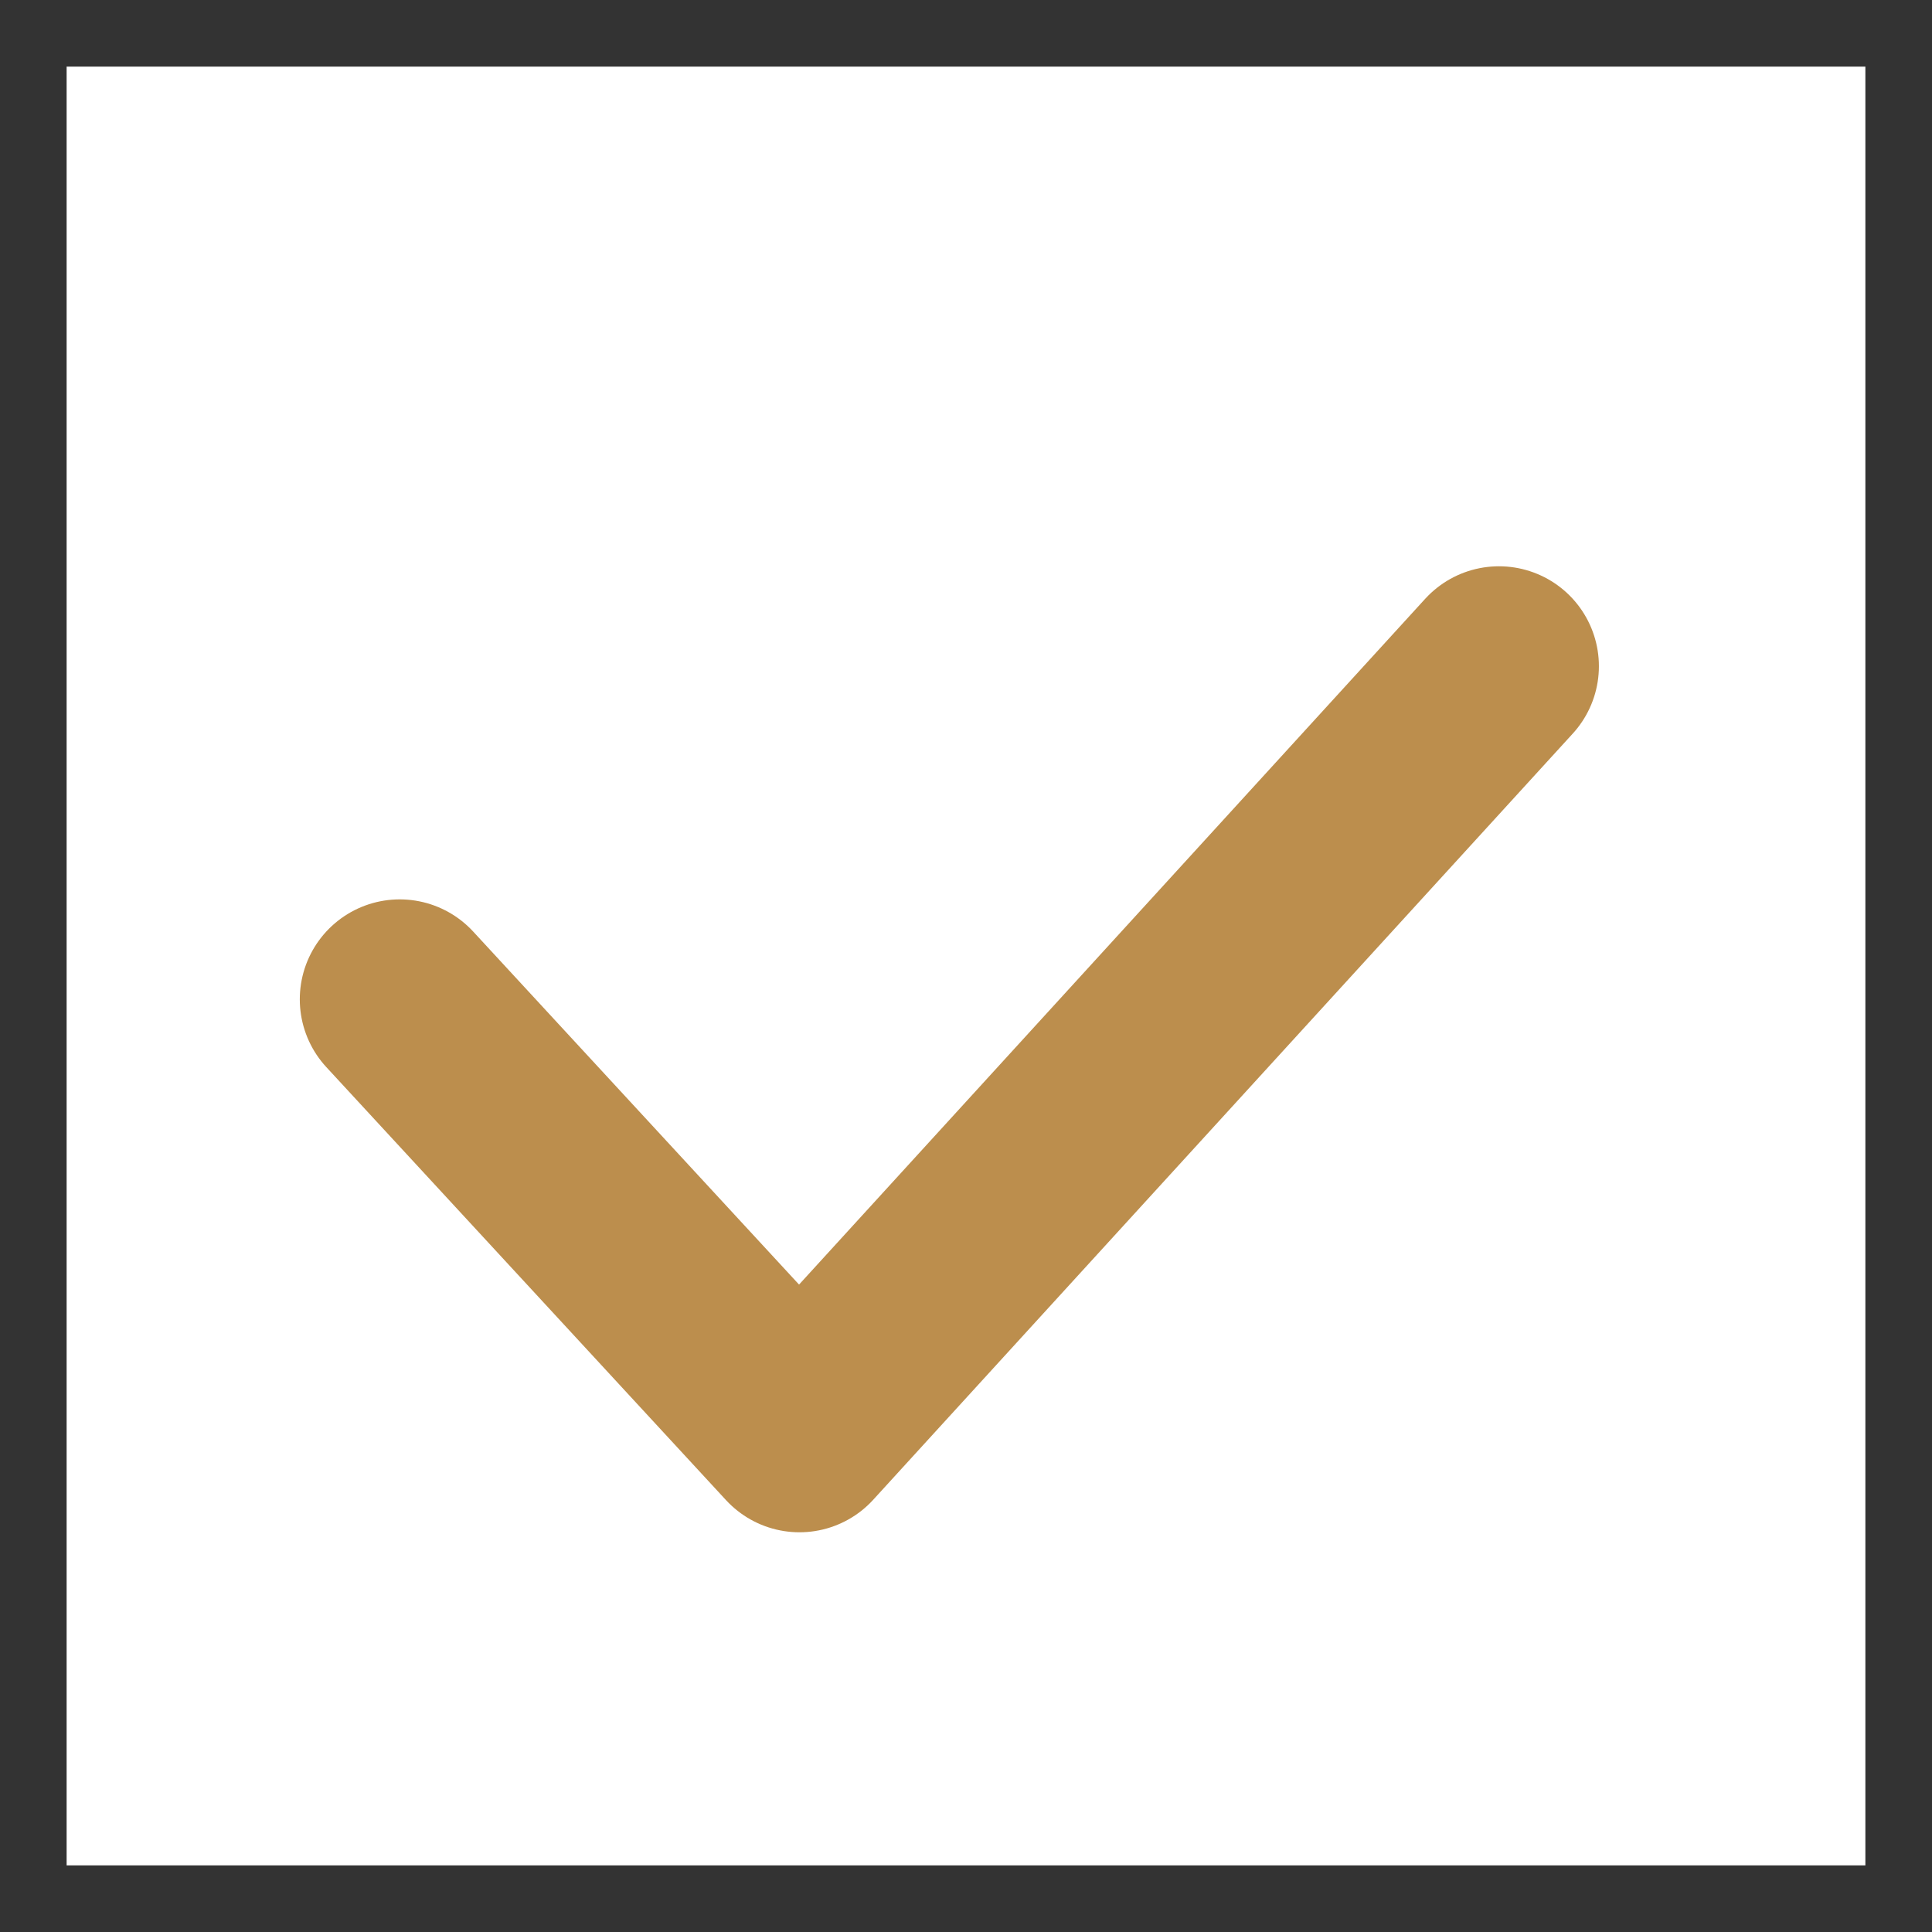
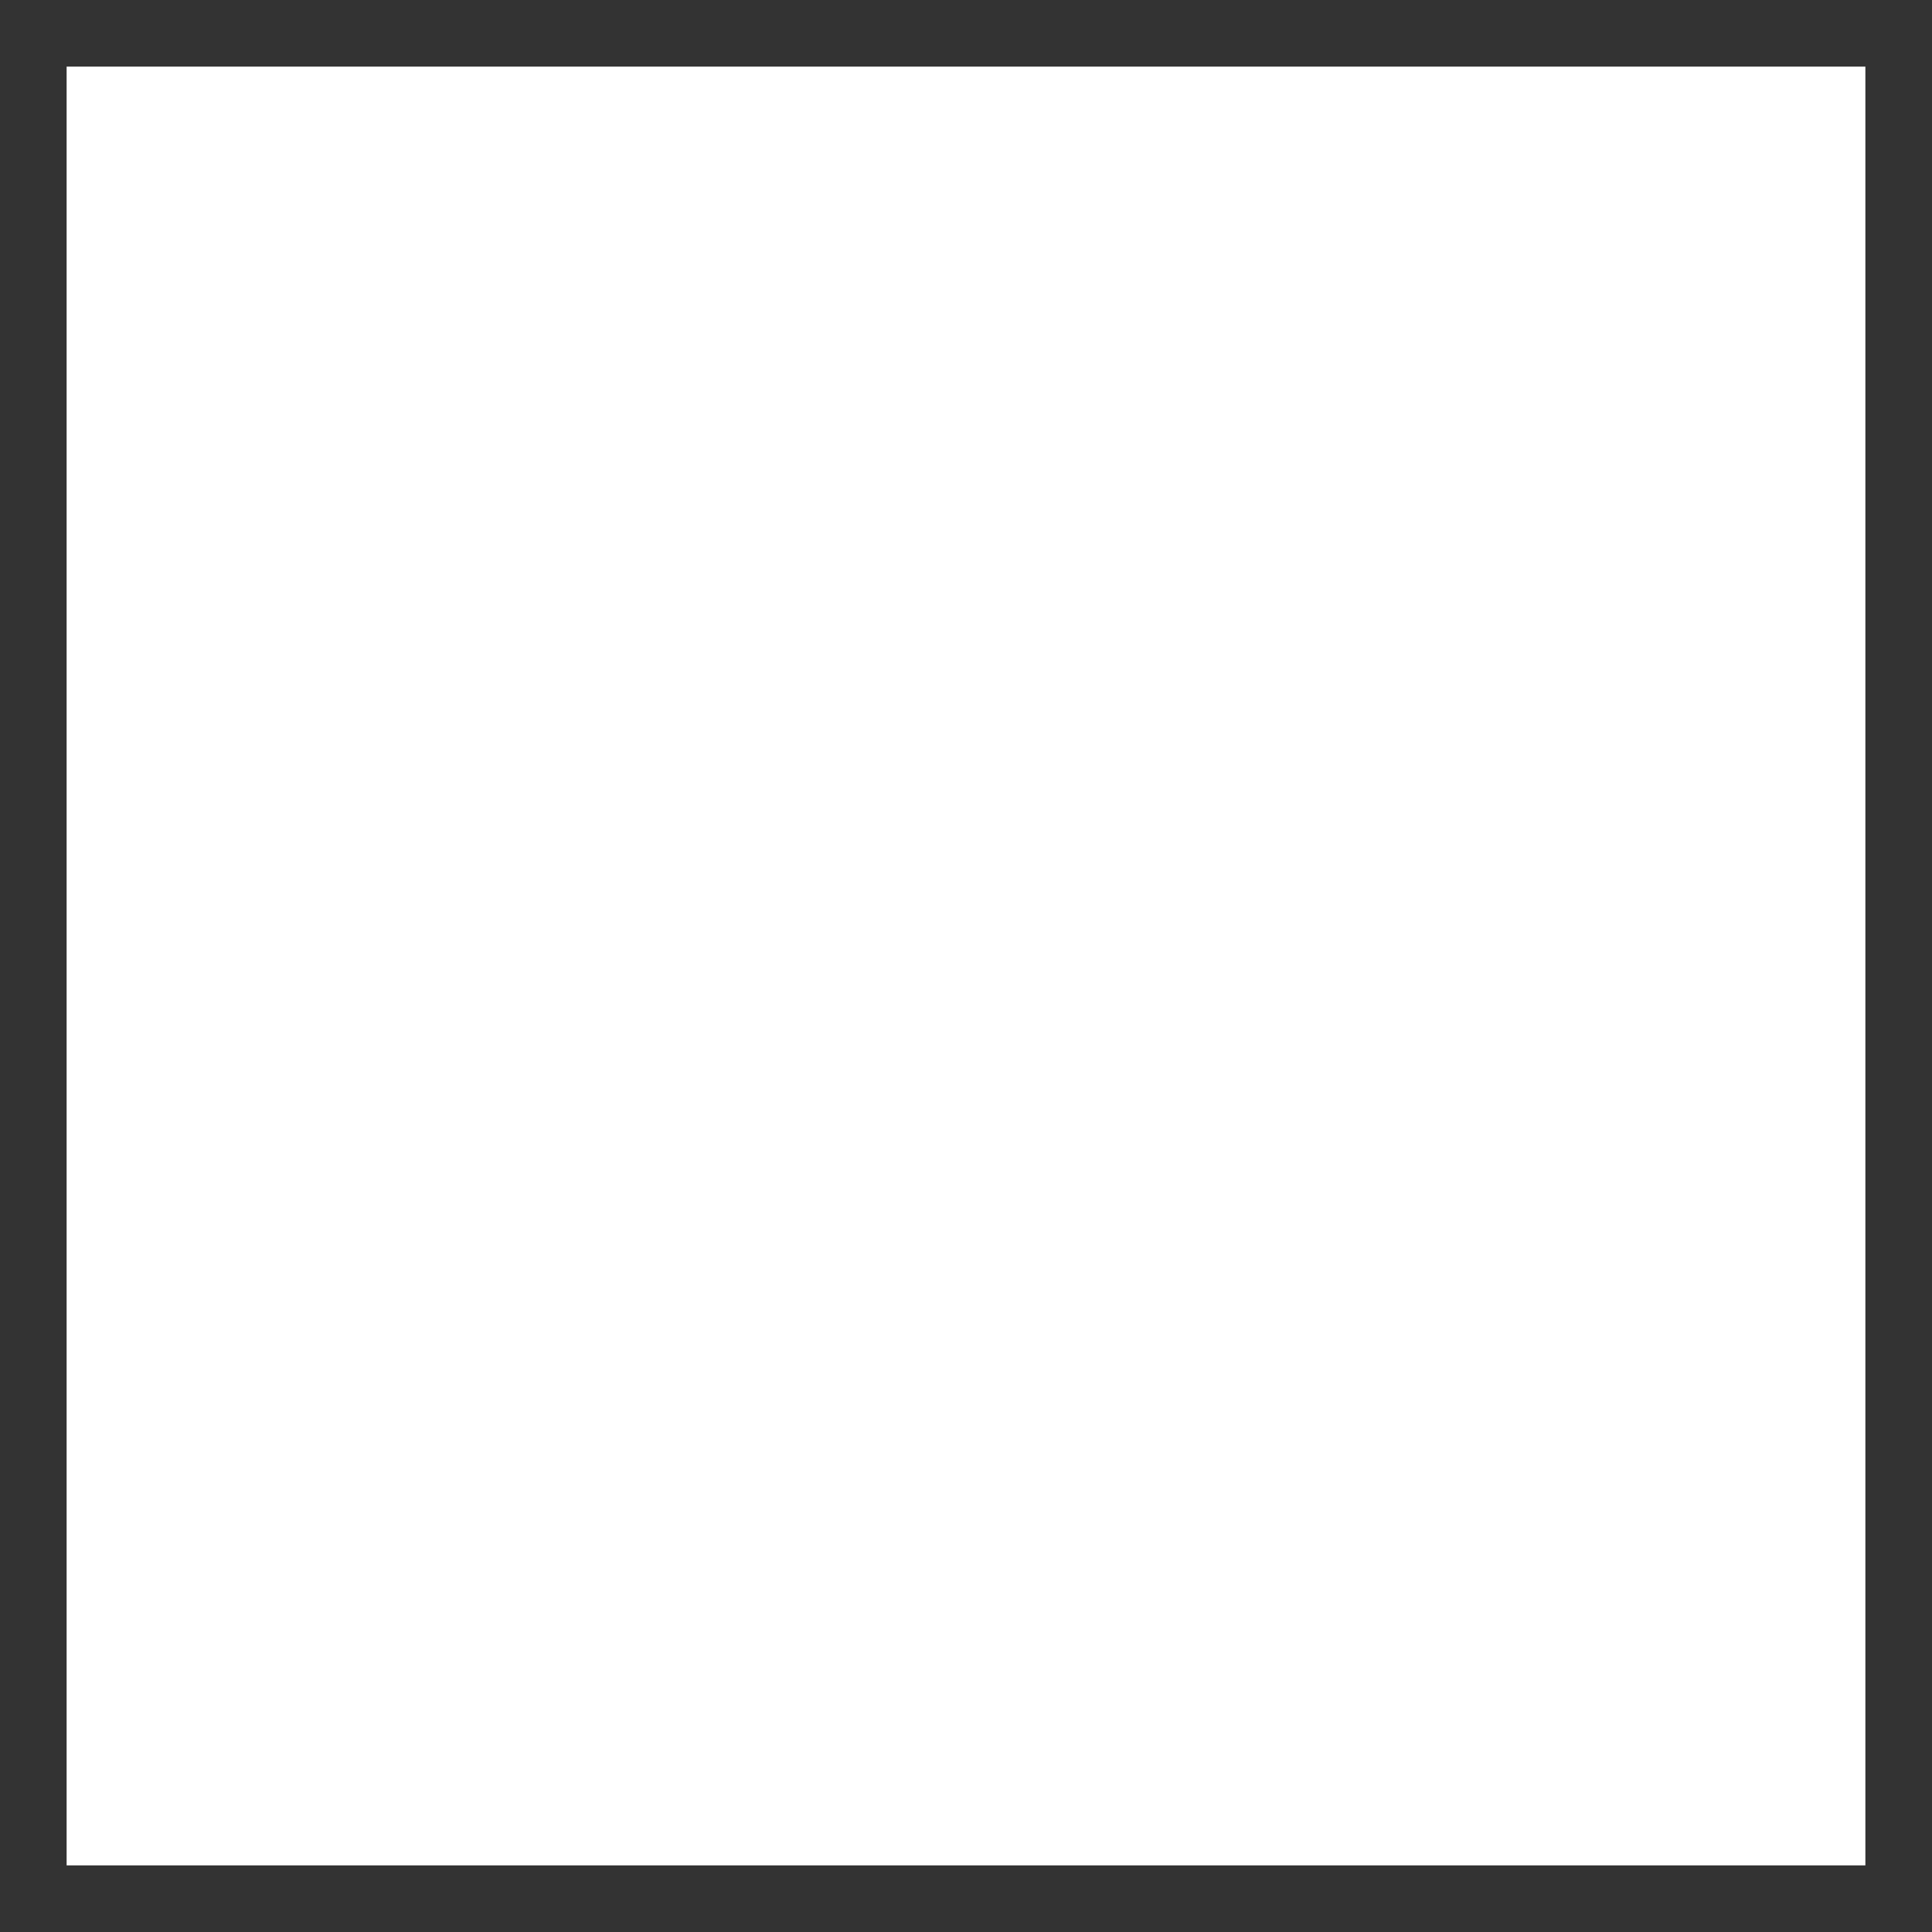
<svg xmlns="http://www.w3.org/2000/svg" width="29" height="29" viewBox="0 0 29 29" fill="none">
  <rect x="0.5" y="0.5" width="28" height="28" stroke="#333333" />
-   <path d="M6 15L12 21.5L22.5 10" stroke="#BC8E4D" stroke-width="3" stroke-linecap="round" stroke-linejoin="round" />
</svg>